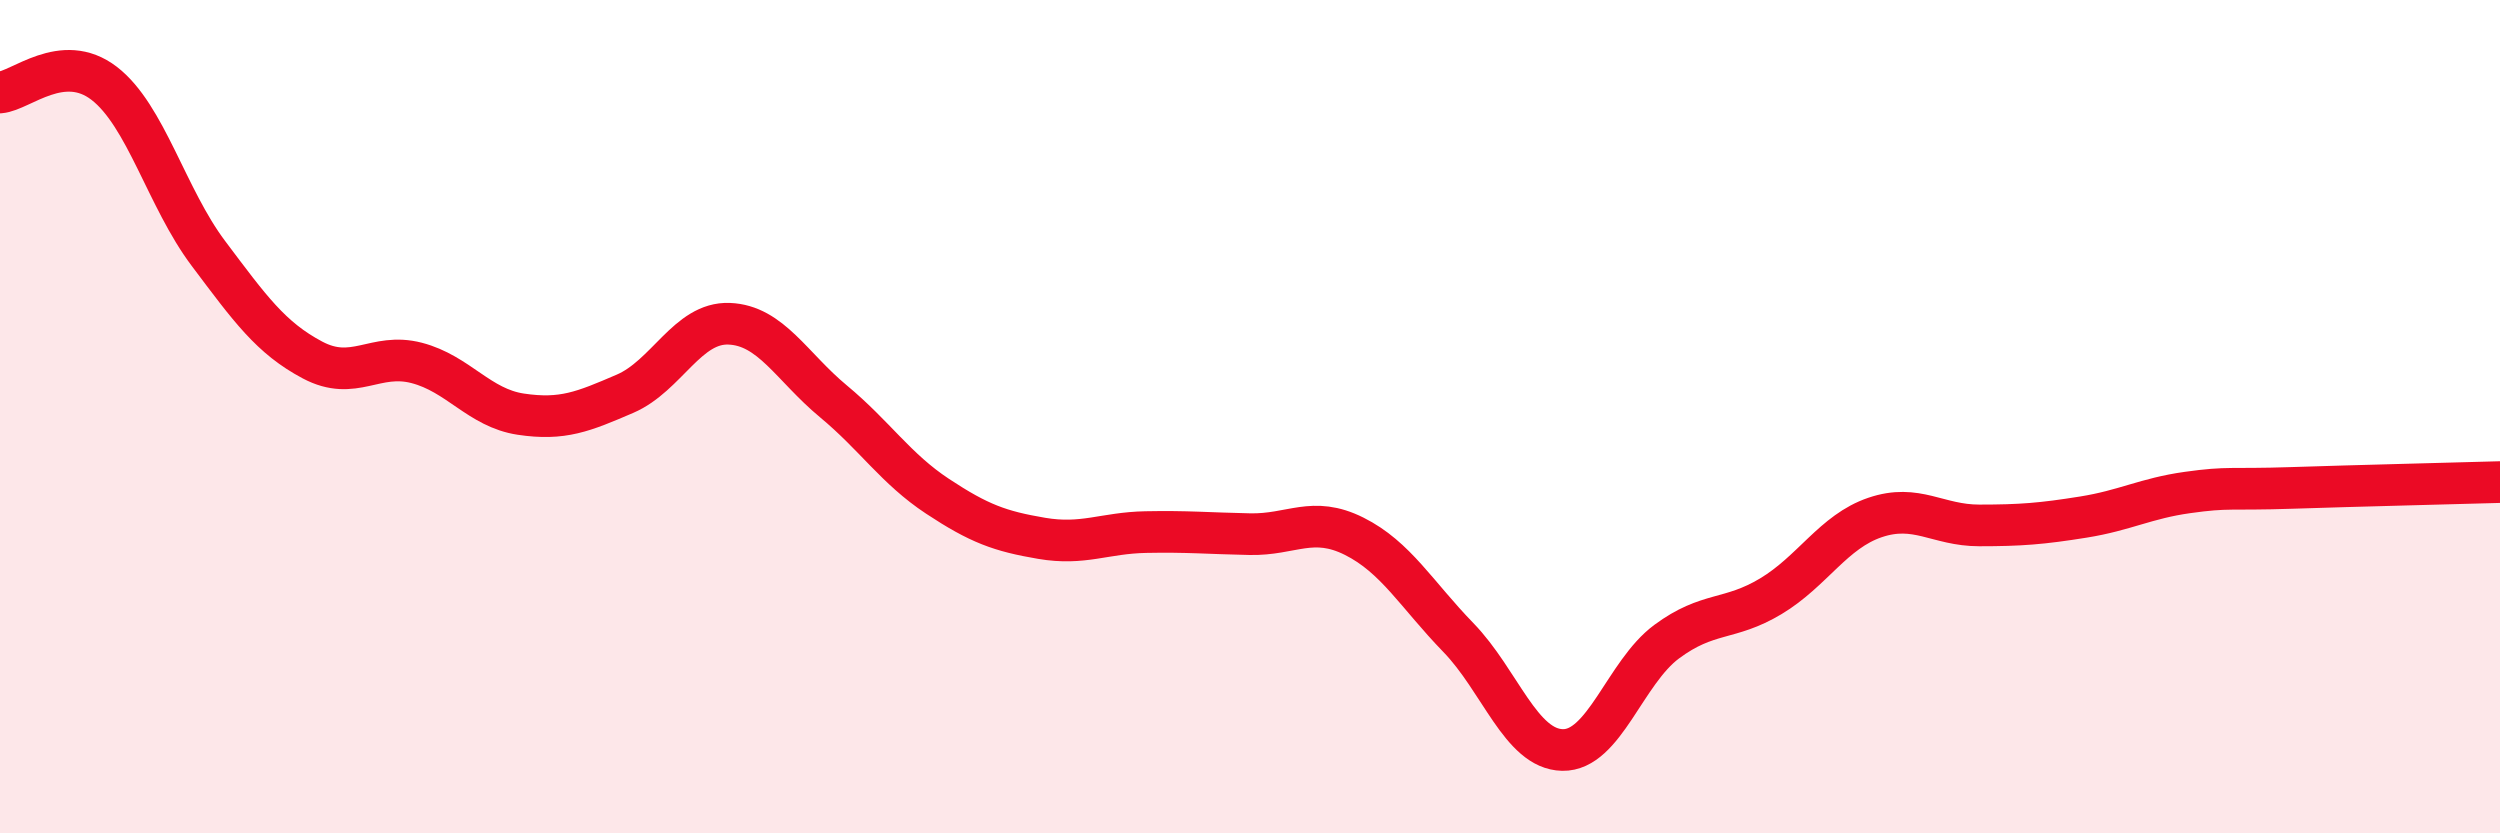
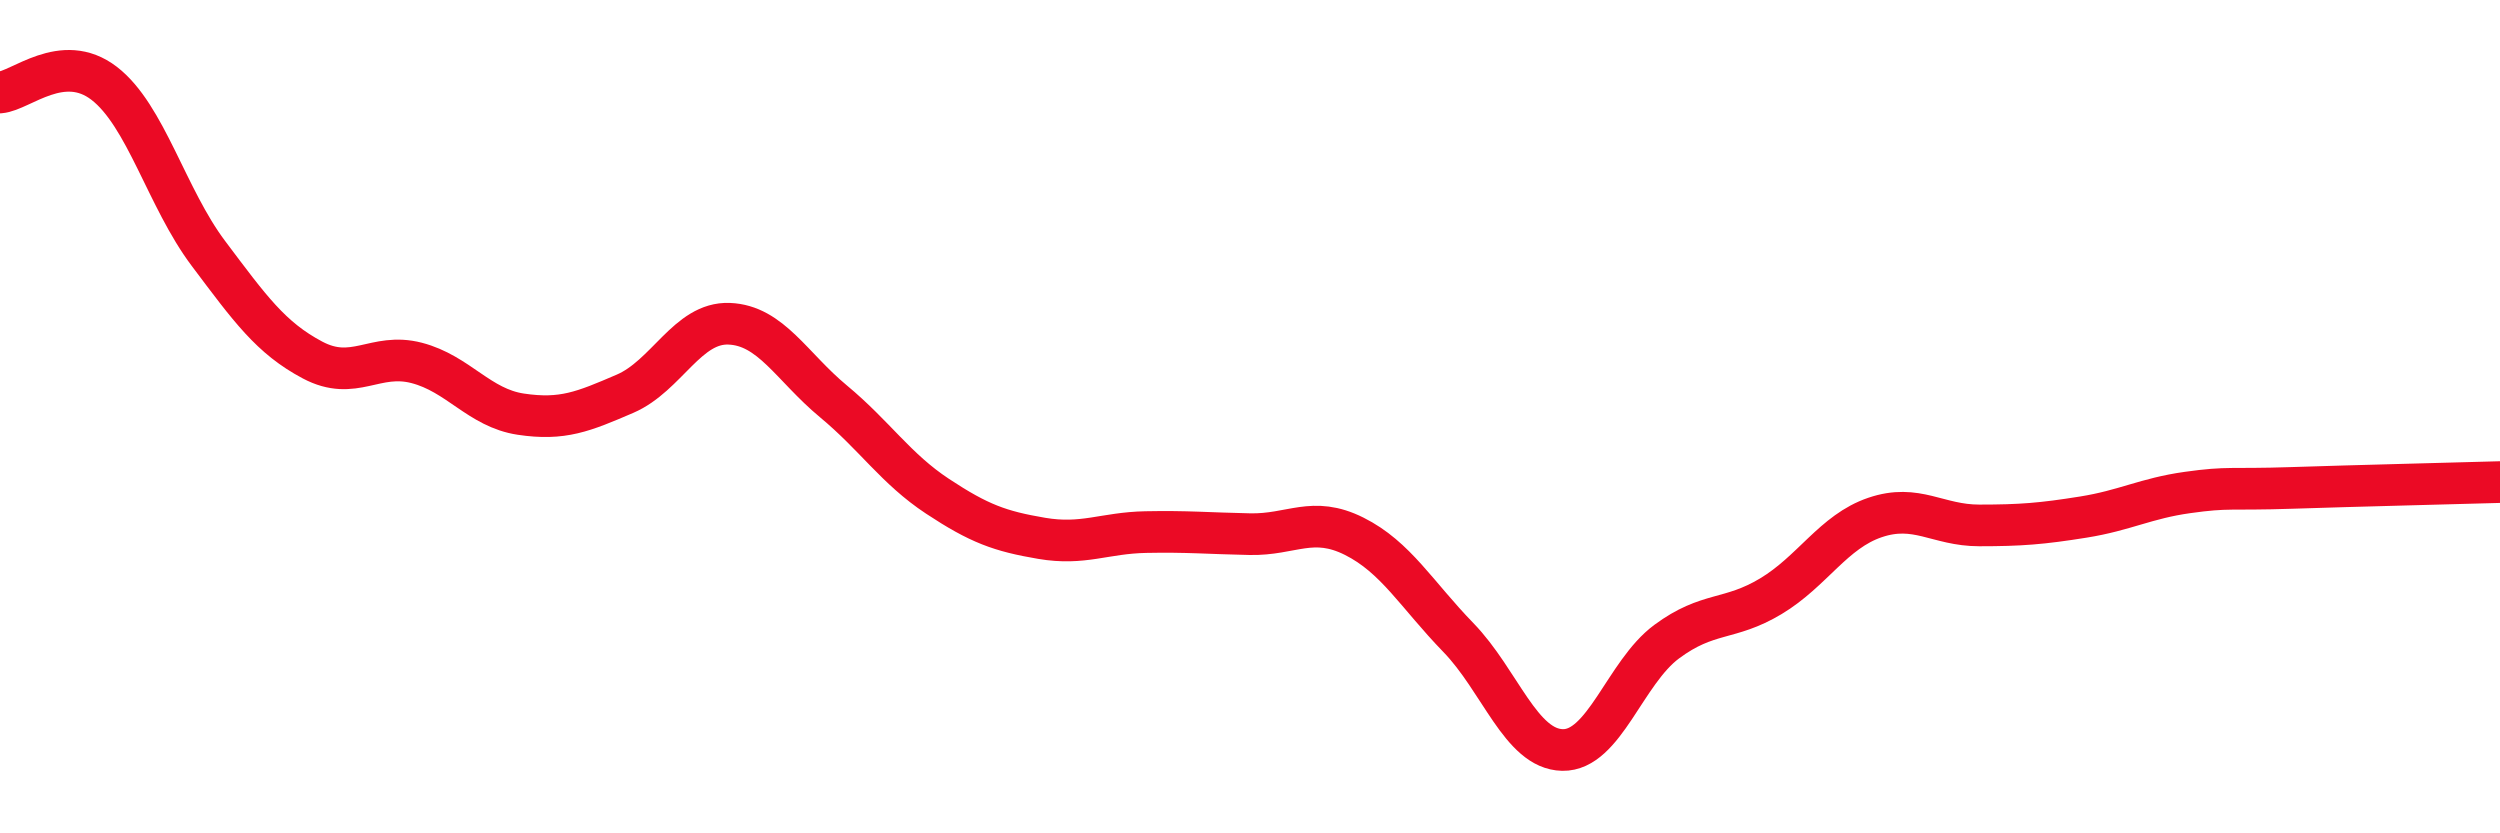
<svg xmlns="http://www.w3.org/2000/svg" width="60" height="20" viewBox="0 0 60 20">
-   <path d="M 0,2.22 C 0.5,2.18 1.5,1.23 2.5,2 C 3.5,2.77 4,4.75 5,6.08 C 6,7.41 6.5,8.11 7.5,8.64 C 8.5,9.17 9,8.45 10,8.71 C 11,8.97 11.5,9.79 12.5,9.94 C 13.5,10.09 14,9.88 15,9.45 C 16,9.02 16.5,7.73 17.5,7.77 C 18.5,7.81 19,8.8 20,9.63 C 21,10.46 21.5,11.25 22.5,11.91 C 23.5,12.57 24,12.75 25,12.92 C 26,13.09 26.5,12.79 27.5,12.77 C 28.5,12.75 29,12.8 30,12.82 C 31,12.84 31.5,12.37 32.5,12.87 C 33.5,13.37 34,14.27 35,15.3 C 36,16.33 36.5,17.98 37.5,18 C 38.5,18.02 39,16.14 40,15.4 C 41,14.66 41.5,14.91 42.5,14.31 C 43.5,13.71 44,12.76 45,12.42 C 46,12.08 46.5,12.61 47.5,12.61 C 48.5,12.61 49,12.57 50,12.41 C 51,12.25 51.5,11.96 52.5,11.82 C 53.5,11.68 53.5,11.76 55,11.71 C 56.5,11.66 59,11.6 60,11.57L60 20L0 20Z" fill="#EB0A25" opacity="0.1" stroke-linecap="round" stroke-linejoin="round" />
  <path d="M 0,2.22 C 0.5,2.18 1.5,1.23 2.5,2 C 3.5,2.77 4,4.75 5,6.08 C 6,7.41 6.5,8.11 7.5,8.64 C 8.5,9.17 9,8.45 10,8.71 C 11,8.97 11.5,9.79 12.5,9.94 C 13.5,10.09 14,9.88 15,9.45 C 16,9.02 16.5,7.73 17.5,7.77 C 18.5,7.81 19,8.8 20,9.63 C 21,10.46 21.5,11.25 22.5,11.91 C 23.5,12.57 24,12.75 25,12.92 C 26,13.09 26.5,12.79 27.5,12.77 C 28.5,12.75 29,12.8 30,12.82 C 31,12.84 31.5,12.37 32.5,12.87 C 33.5,13.37 34,14.27 35,15.3 C 36,16.33 36.5,17.98 37.5,18 C 38.5,18.02 39,16.14 40,15.4 C 41,14.66 41.5,14.91 42.5,14.31 C 43.5,13.71 44,12.76 45,12.42 C 46,12.08 46.5,12.61 47.5,12.61 C 48.5,12.61 49,12.57 50,12.41 C 51,12.25 51.5,11.96 52.5,11.82 C 53.5,11.68 53.5,11.76 55,11.71 C 56.5,11.66 59,11.6 60,11.57" stroke="#EB0A25" stroke-width="1" fill="none" stroke-linecap="round" stroke-linejoin="round" />
</svg>